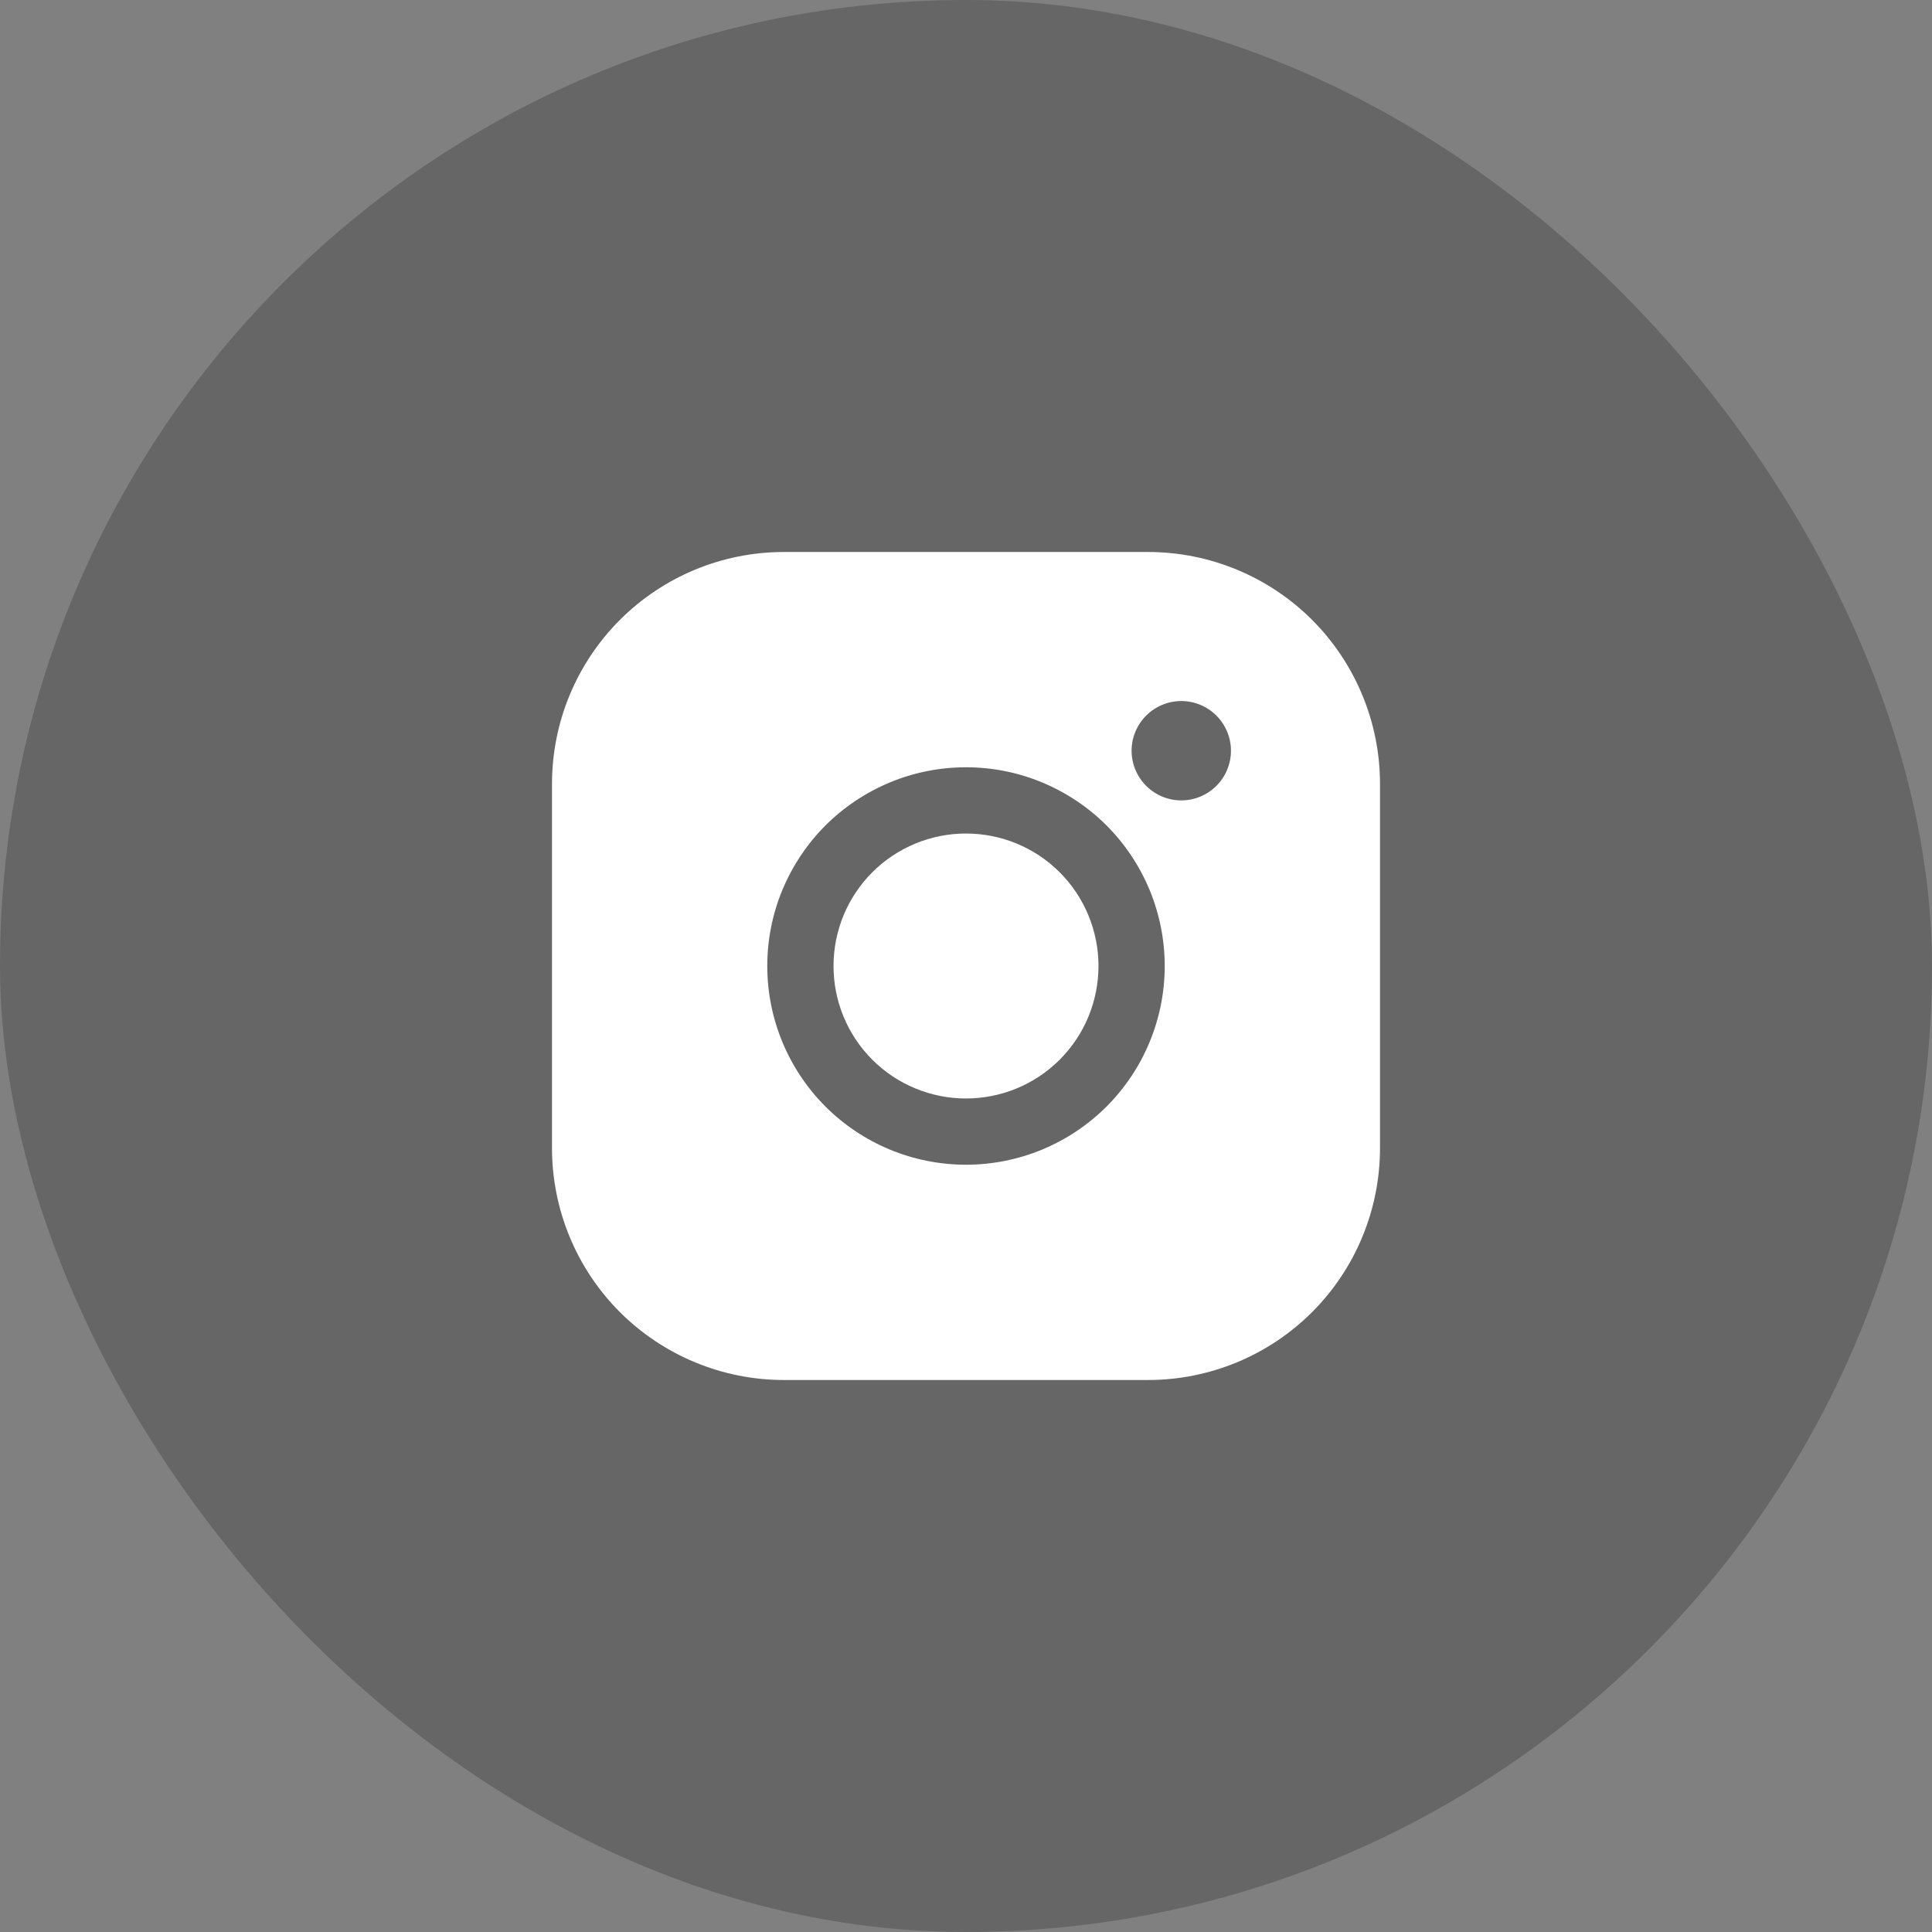
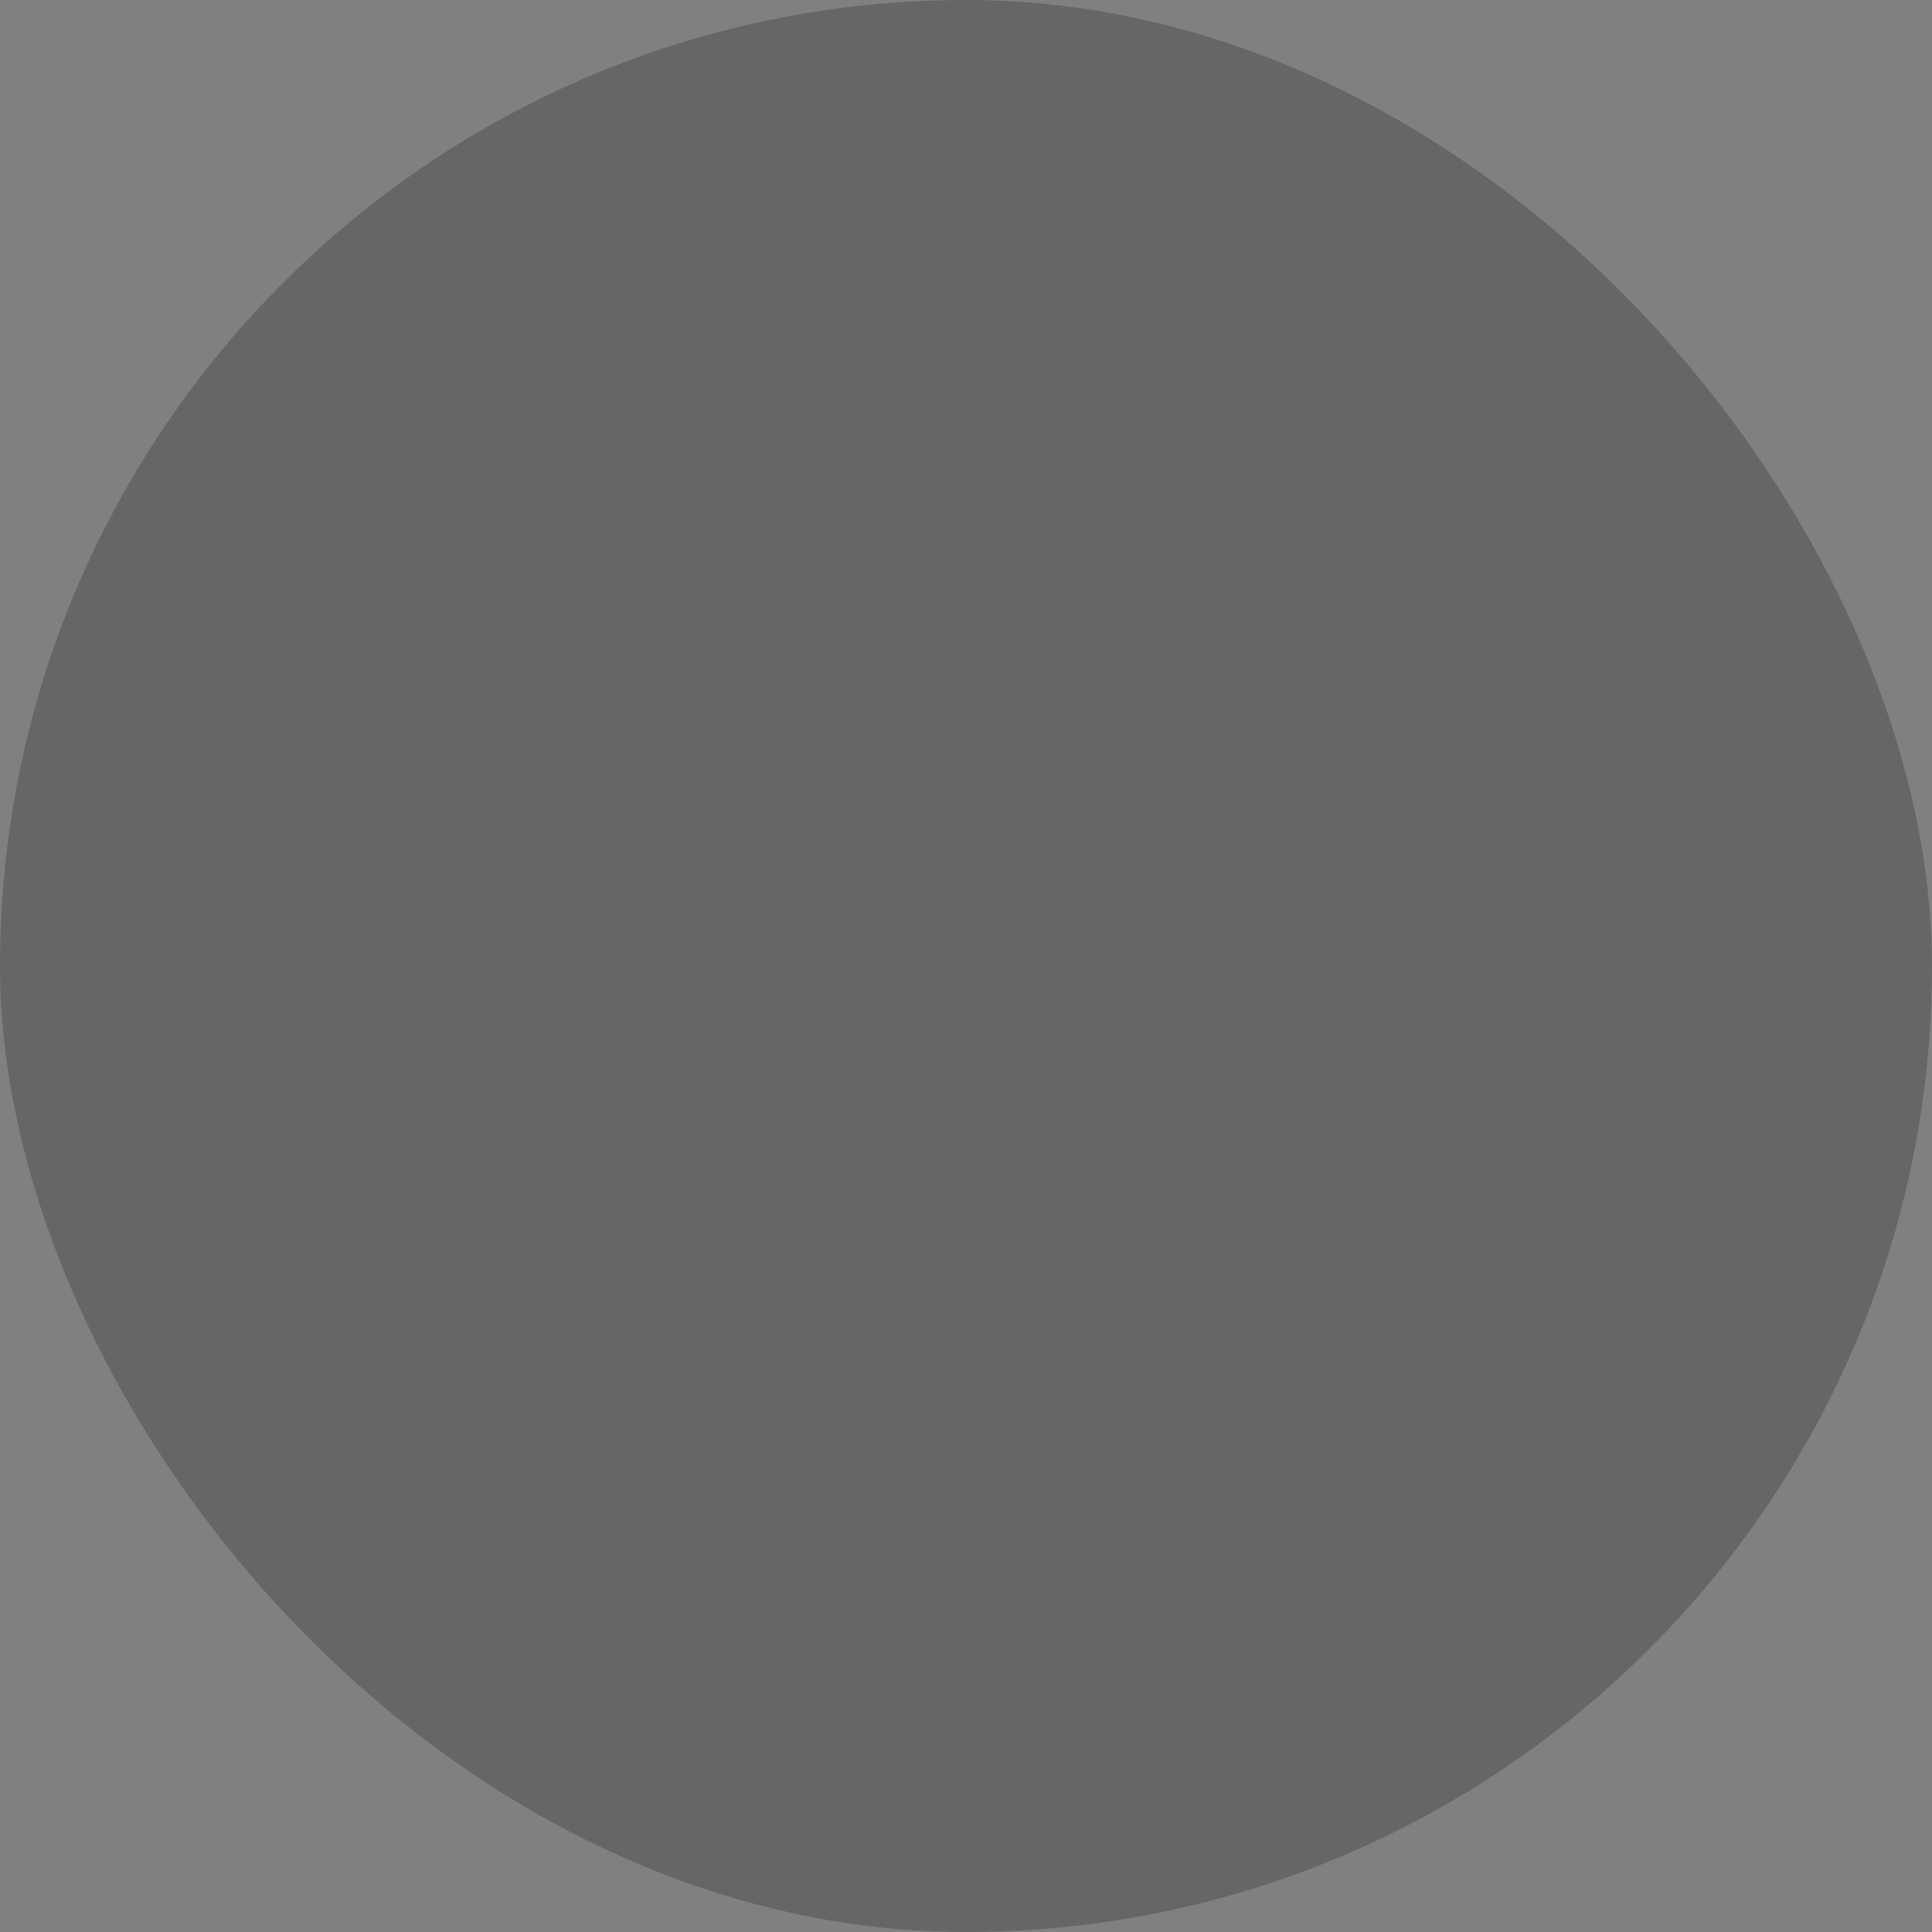
<svg xmlns="http://www.w3.org/2000/svg" width="28" height="28" viewBox="0 0 28 28" fill="none">
  <rect x="0" y="0" width="28" height="28" fill="#808080" stroke="none" />
  <rect width="28" height="28" rx="14" fill="black" fill-opacity="0.2" />
-   <path d="M15.92 14C15.92 14.509 15.718 14.998 15.358 15.358C14.998 15.718 14.509 15.92 14 15.92C13.491 15.92 13.002 15.718 12.642 15.358C12.282 14.998 12.08 14.509 12.08 14C12.08 13.491 12.282 13.002 12.642 12.642C13.002 12.282 13.491 12.08 14 12.08C14.509 12.08 14.998 12.282 15.358 12.642C15.718 13.002 15.92 13.491 15.92 14ZM20 11.36V16.64C20 17.081 19.913 17.518 19.744 17.926C19.575 18.334 19.328 18.704 19.016 19.016C18.704 19.328 18.334 19.575 17.926 19.744C17.518 19.913 17.081 20 16.64 20H11.36C10.919 20 10.482 19.913 10.074 19.744C9.667 19.575 9.296 19.328 8.984 19.016C8.672 18.704 8.425 18.334 8.256 17.926C8.087 17.518 8 17.081 8 16.64V11.36C8 10.469 8.354 9.614 8.984 8.984C9.614 8.354 10.469 8 11.36 8H16.64C17.081 8 17.518 8.087 17.926 8.256C18.334 8.425 18.704 8.672 19.016 8.984C19.328 9.296 19.575 9.667 19.744 10.074C19.913 10.482 20 10.919 20 11.36ZM16.88 14C16.88 13.622 16.805 13.247 16.661 12.898C16.516 12.549 16.304 12.231 16.037 11.963C15.769 11.696 15.451 11.484 15.102 11.339C14.753 11.194 14.378 11.12 14 11.12C13.622 11.12 13.247 11.194 12.898 11.339C12.549 11.484 12.231 11.696 11.963 11.963C11.696 12.231 11.484 12.549 11.339 12.898C11.194 13.247 11.12 13.622 11.12 14C11.12 14.764 11.423 15.496 11.963 16.037C12.504 16.577 13.236 16.88 14 16.88C14.764 16.88 15.496 16.577 16.037 16.037C16.577 15.496 16.88 14.764 16.88 14ZM17.84 10.88C17.84 10.689 17.764 10.506 17.629 10.371C17.494 10.236 17.311 10.16 17.12 10.16C16.929 10.16 16.746 10.236 16.611 10.371C16.476 10.506 16.4 10.689 16.4 10.88C16.4 11.071 16.476 11.254 16.611 11.389C16.746 11.524 16.929 11.6 17.12 11.6C17.311 11.6 17.494 11.524 17.629 11.389C17.764 11.254 17.84 11.071 17.84 10.88Z" fill="white" />
</svg>